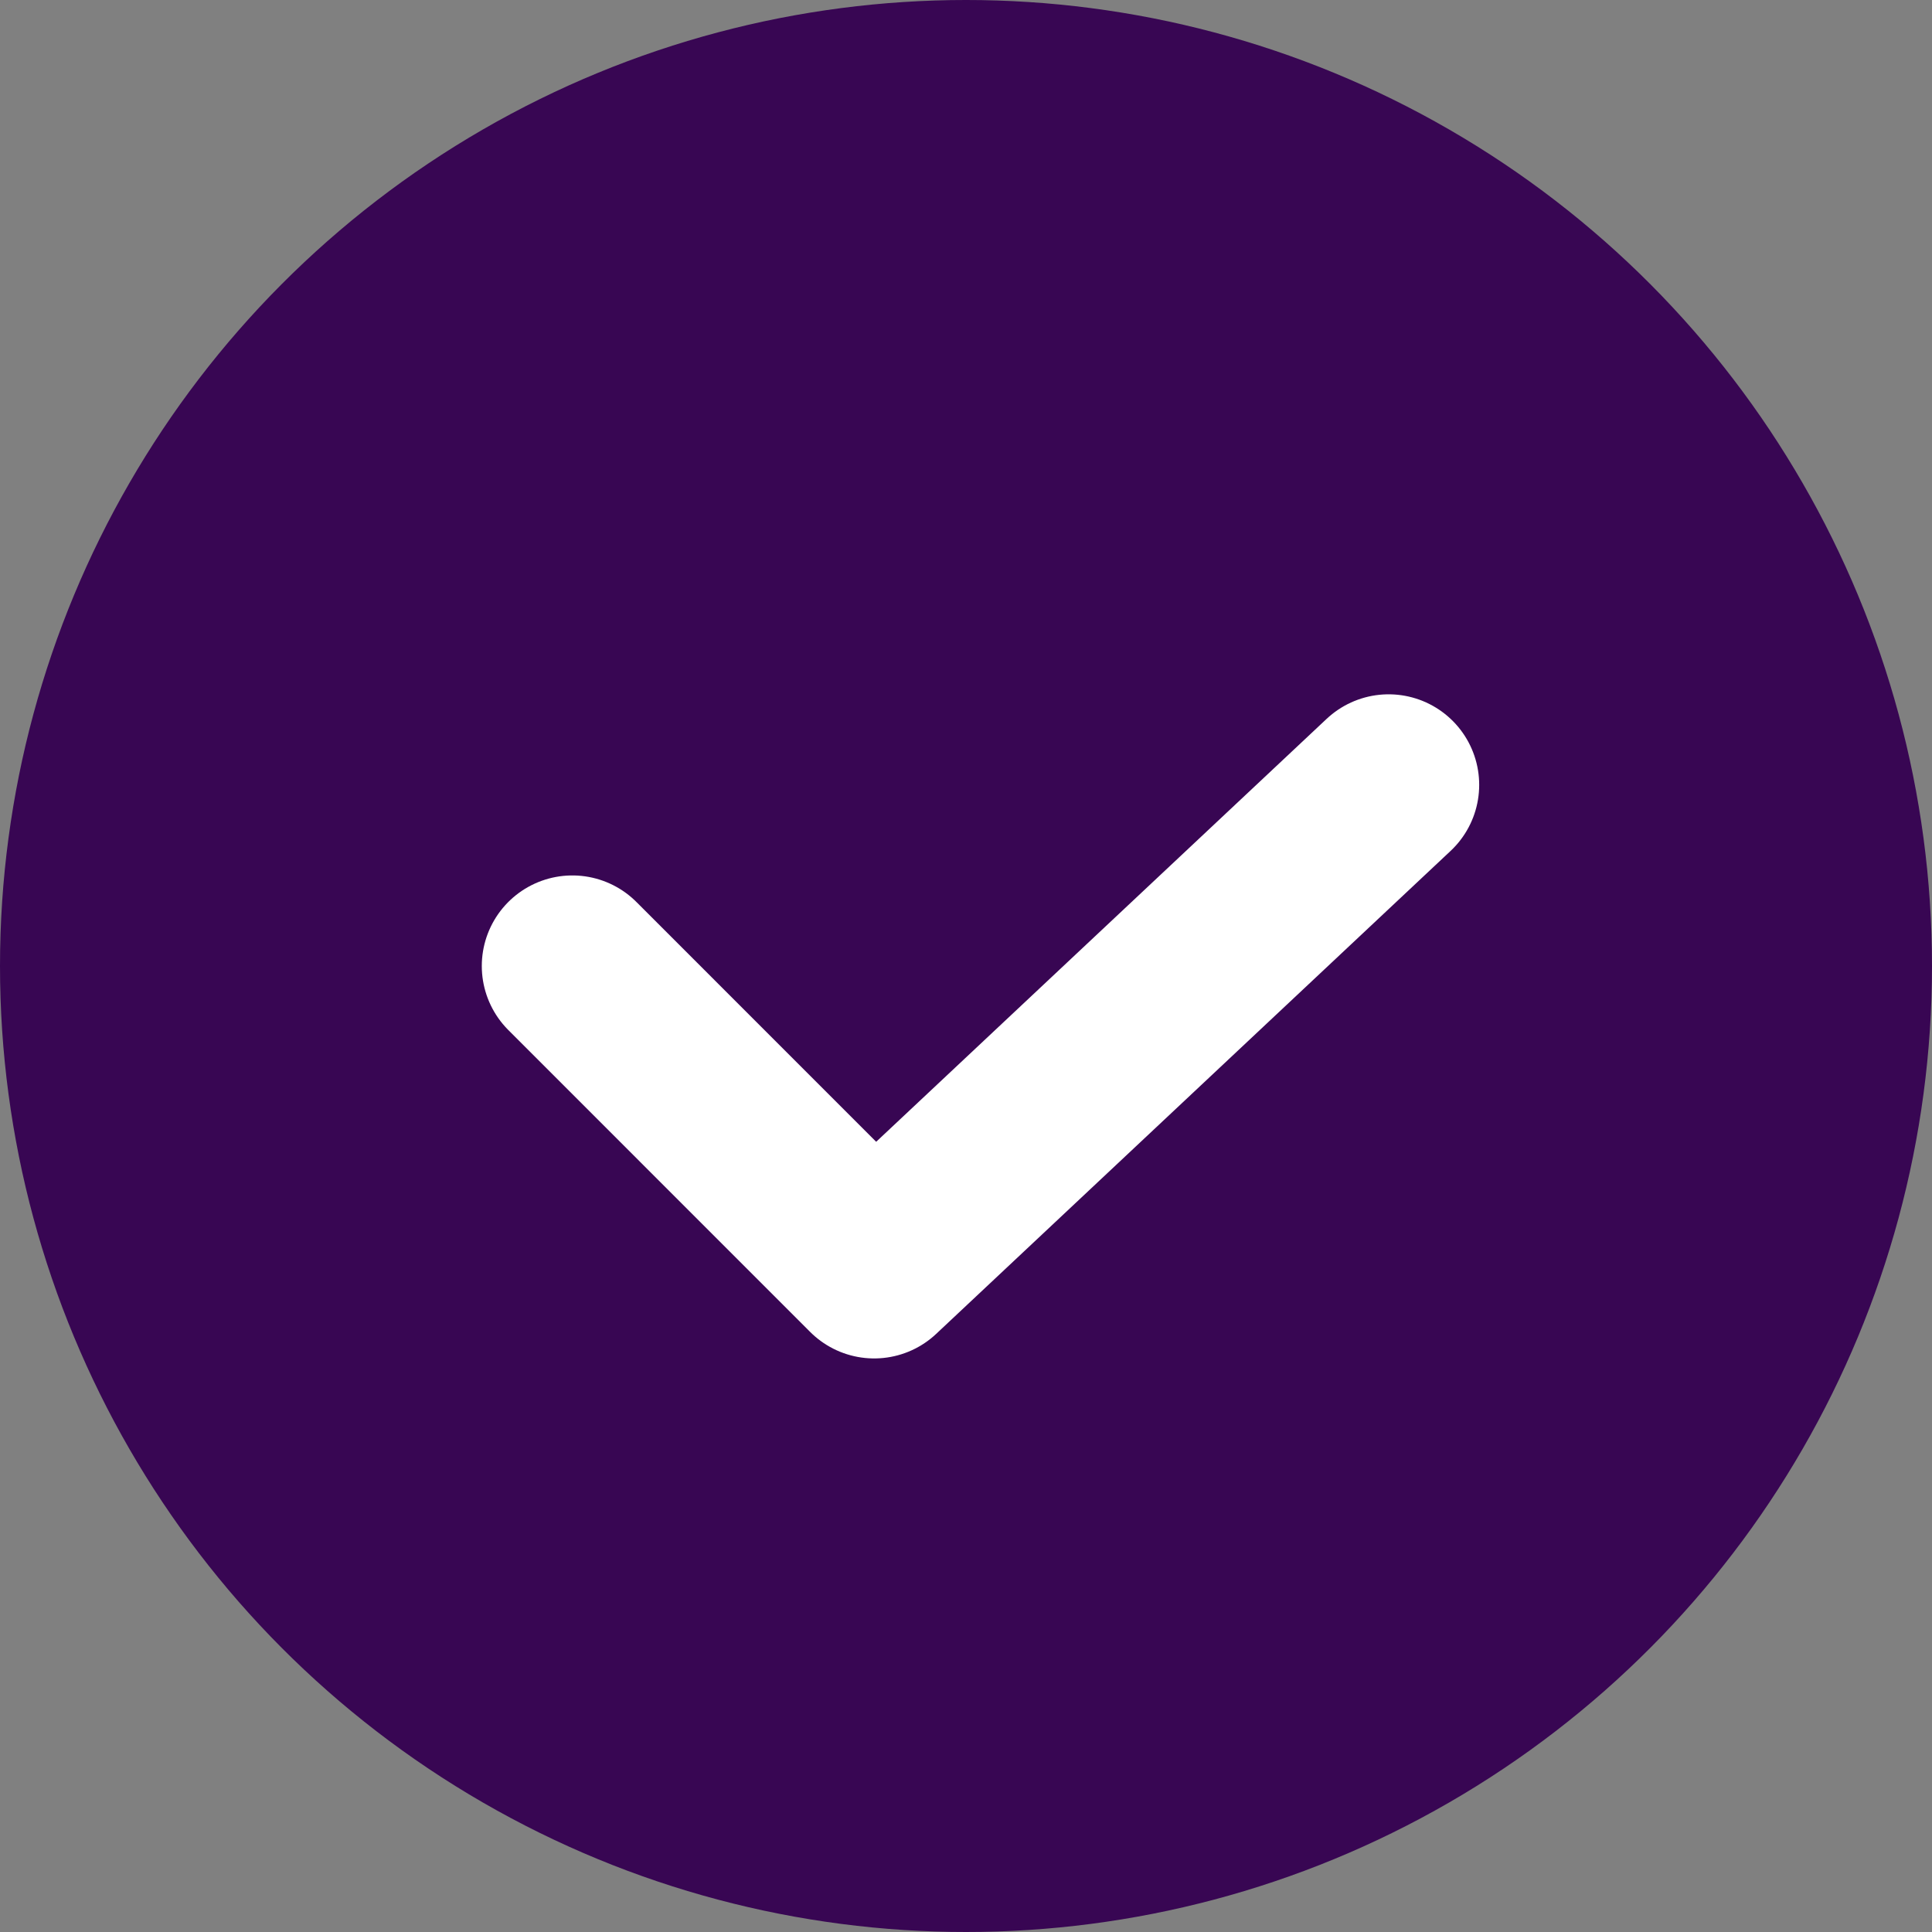
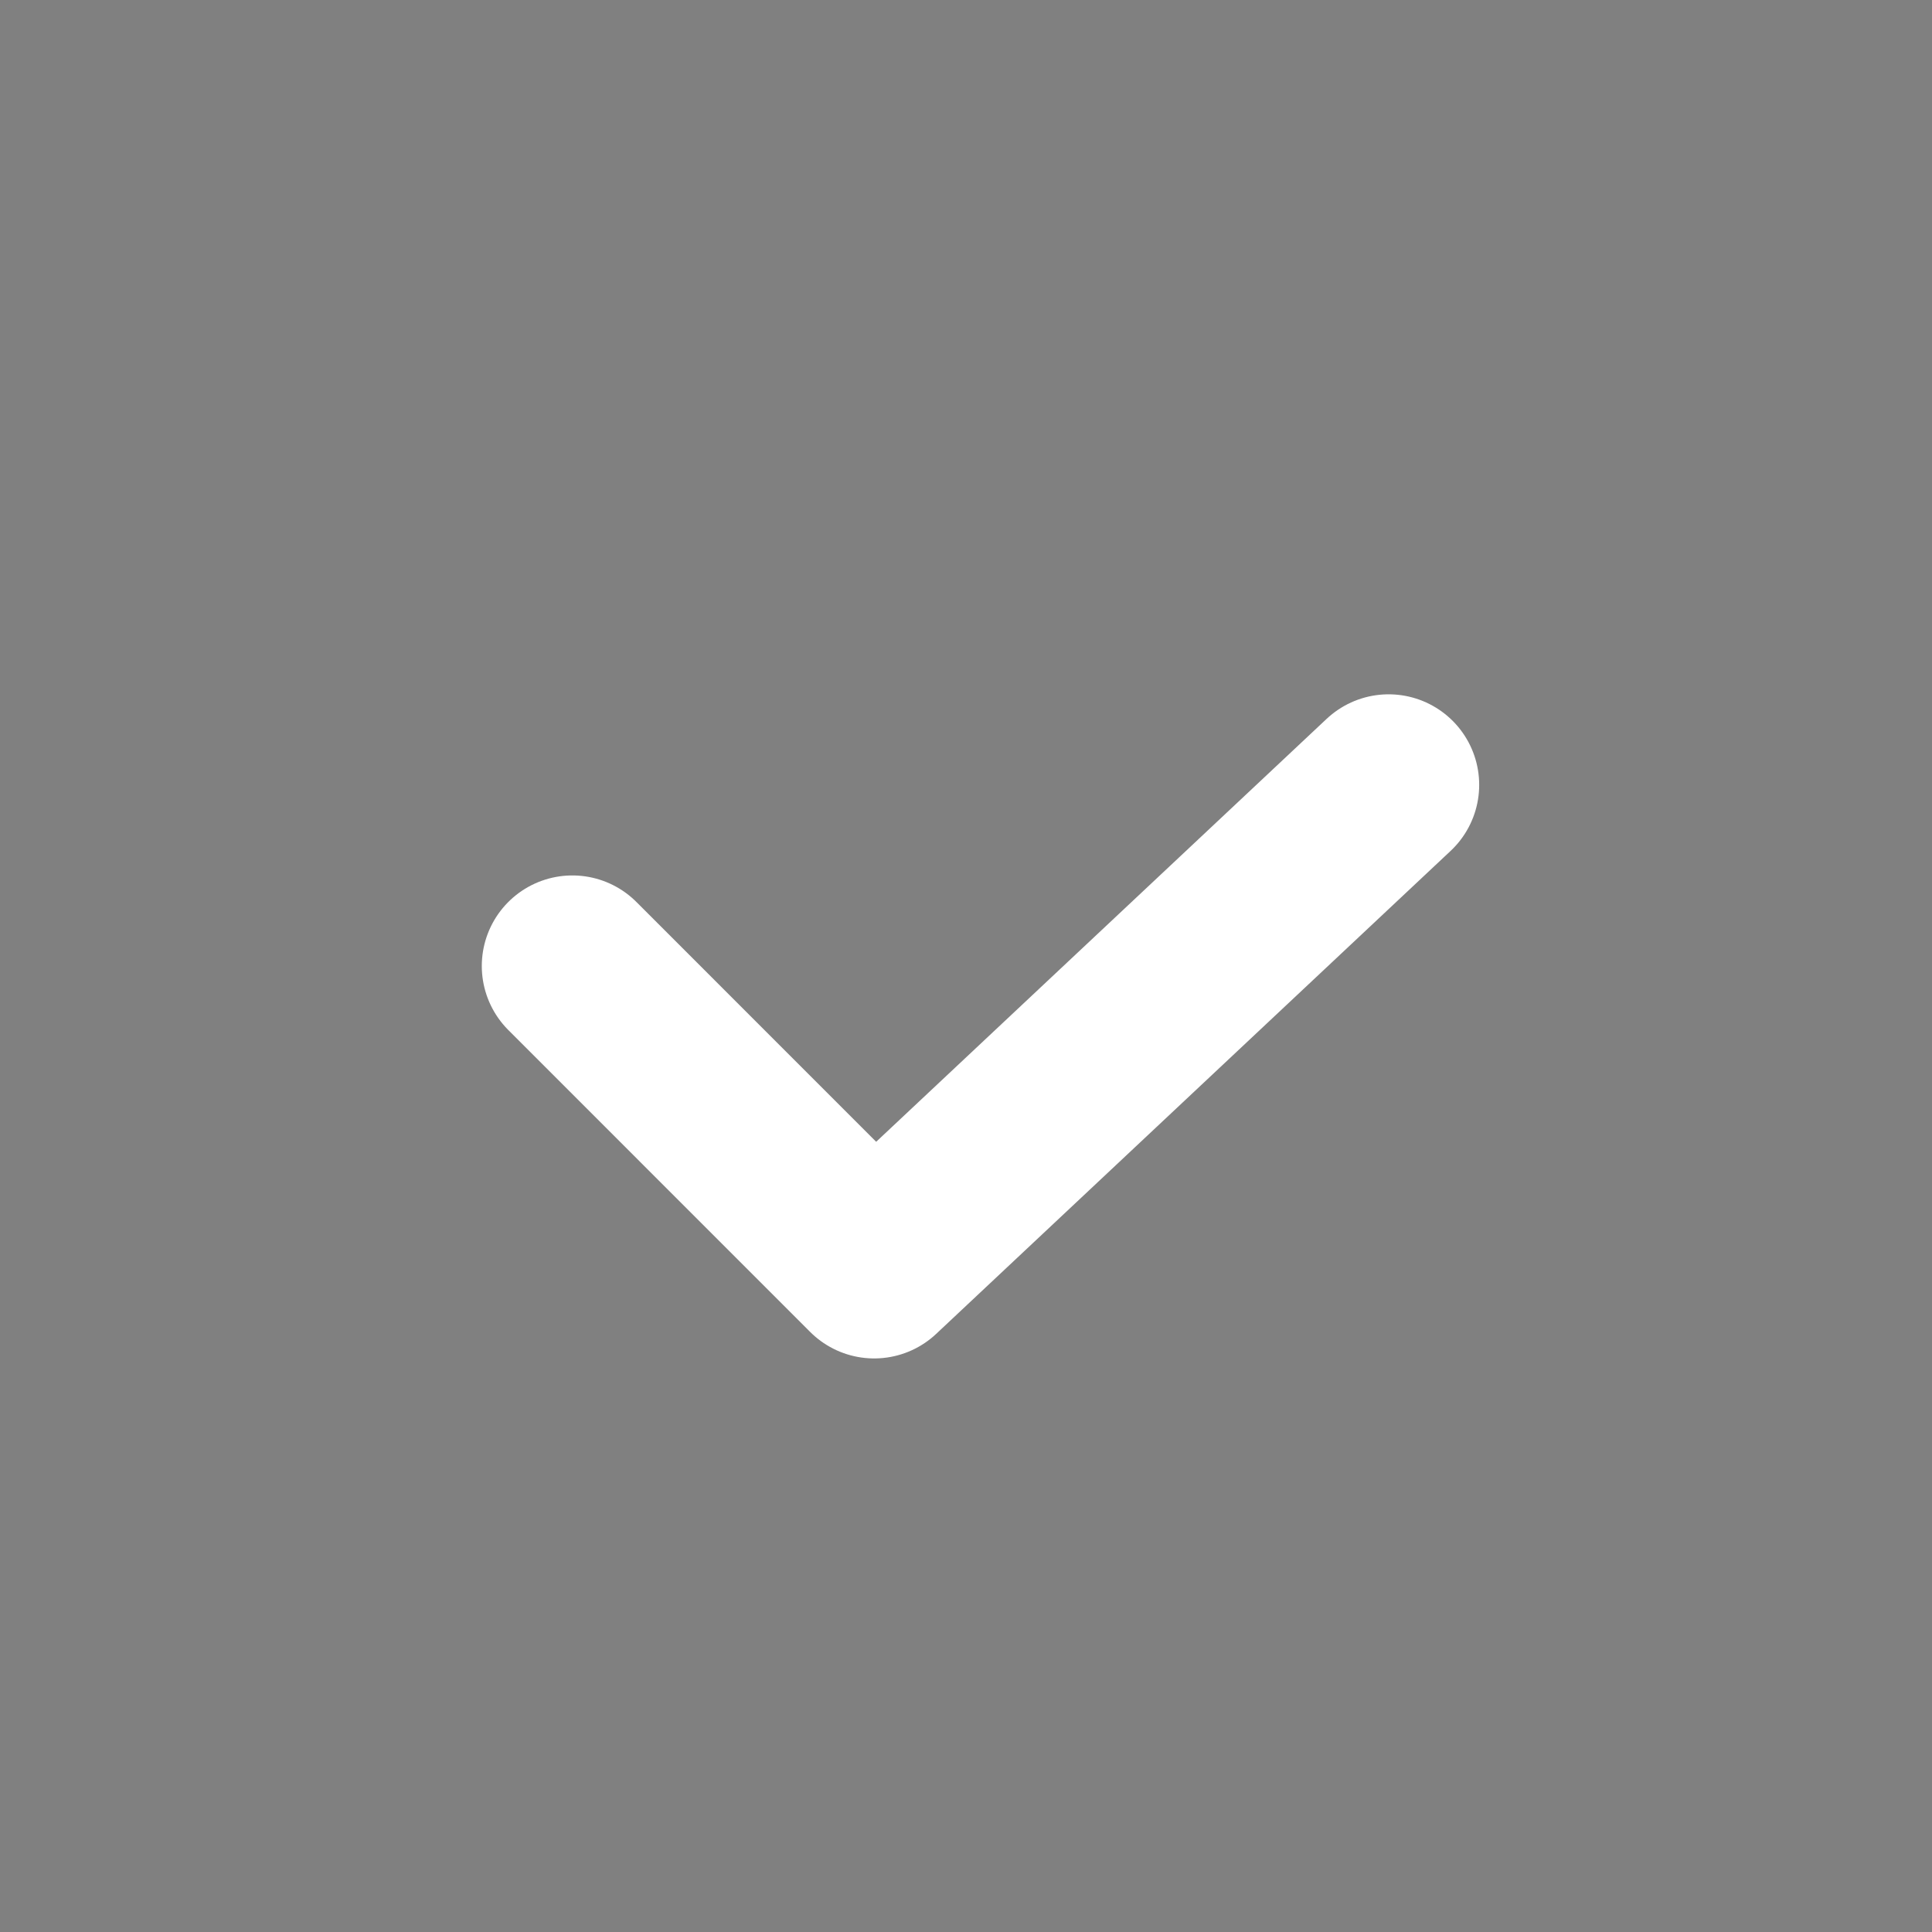
<svg xmlns="http://www.w3.org/2000/svg" width="32" height="32" viewBox="0 0 32 32" fill="none">
  <rect x="0" y="0" width="32" height="32" fill="#808080" stroke="none" />
-   <circle cx="16" cy="16" r="16" fill="#380653" />
  <path d="M9.48 16L14.479 21L23 13" stroke="white" stroke-width="3" stroke-linecap="round" stroke-linejoin="round" />
</svg>